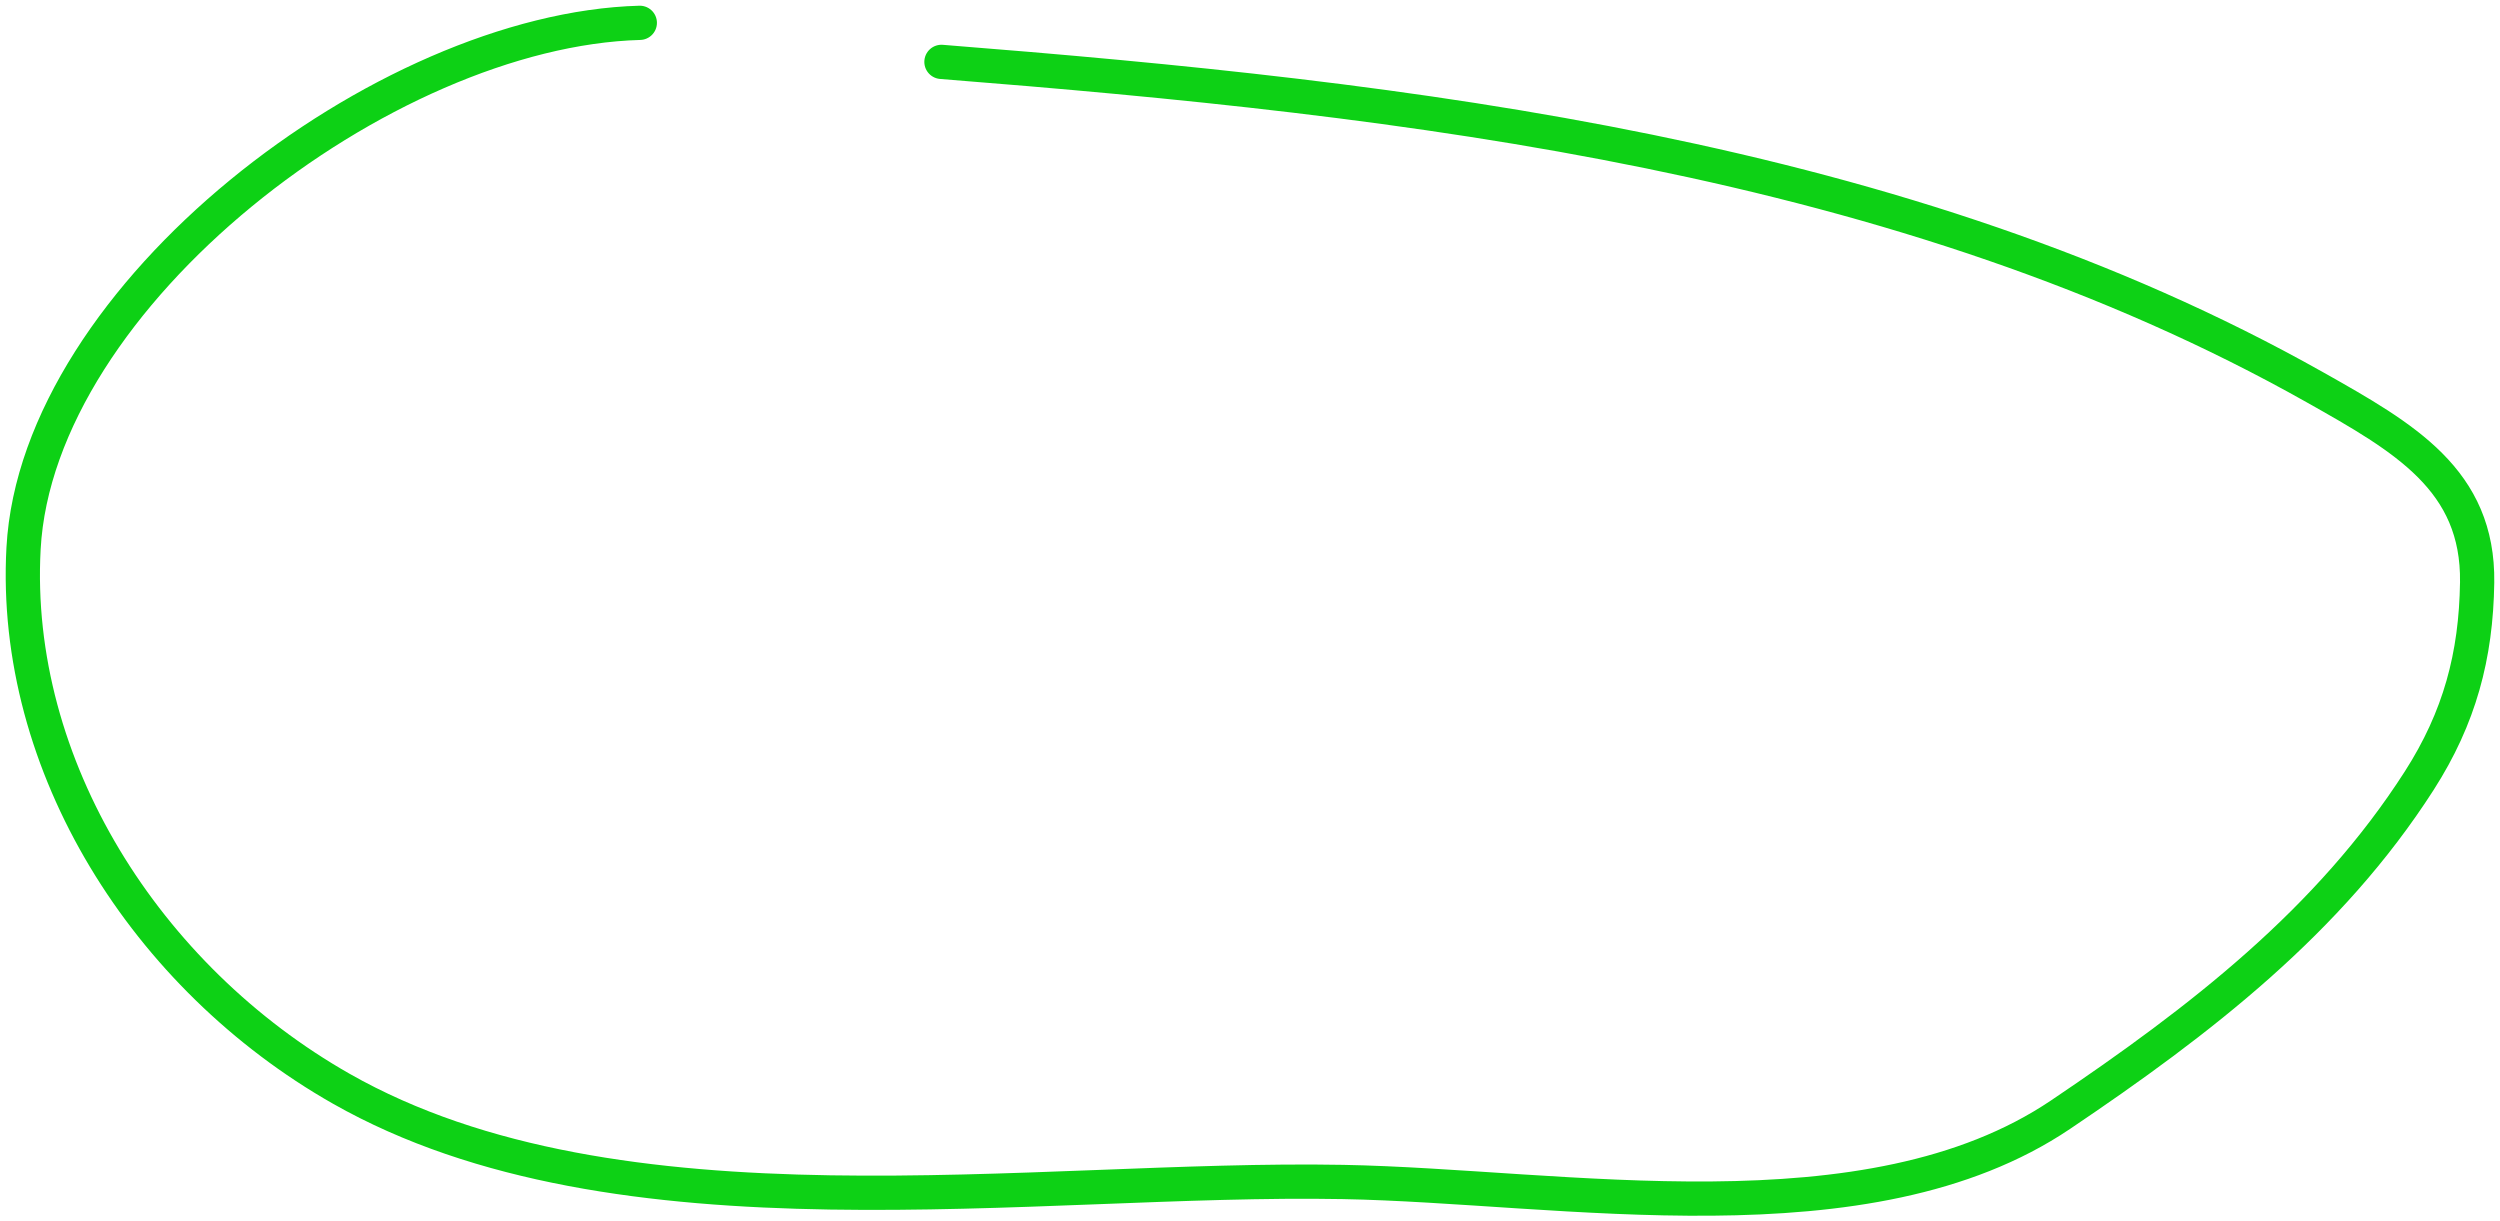
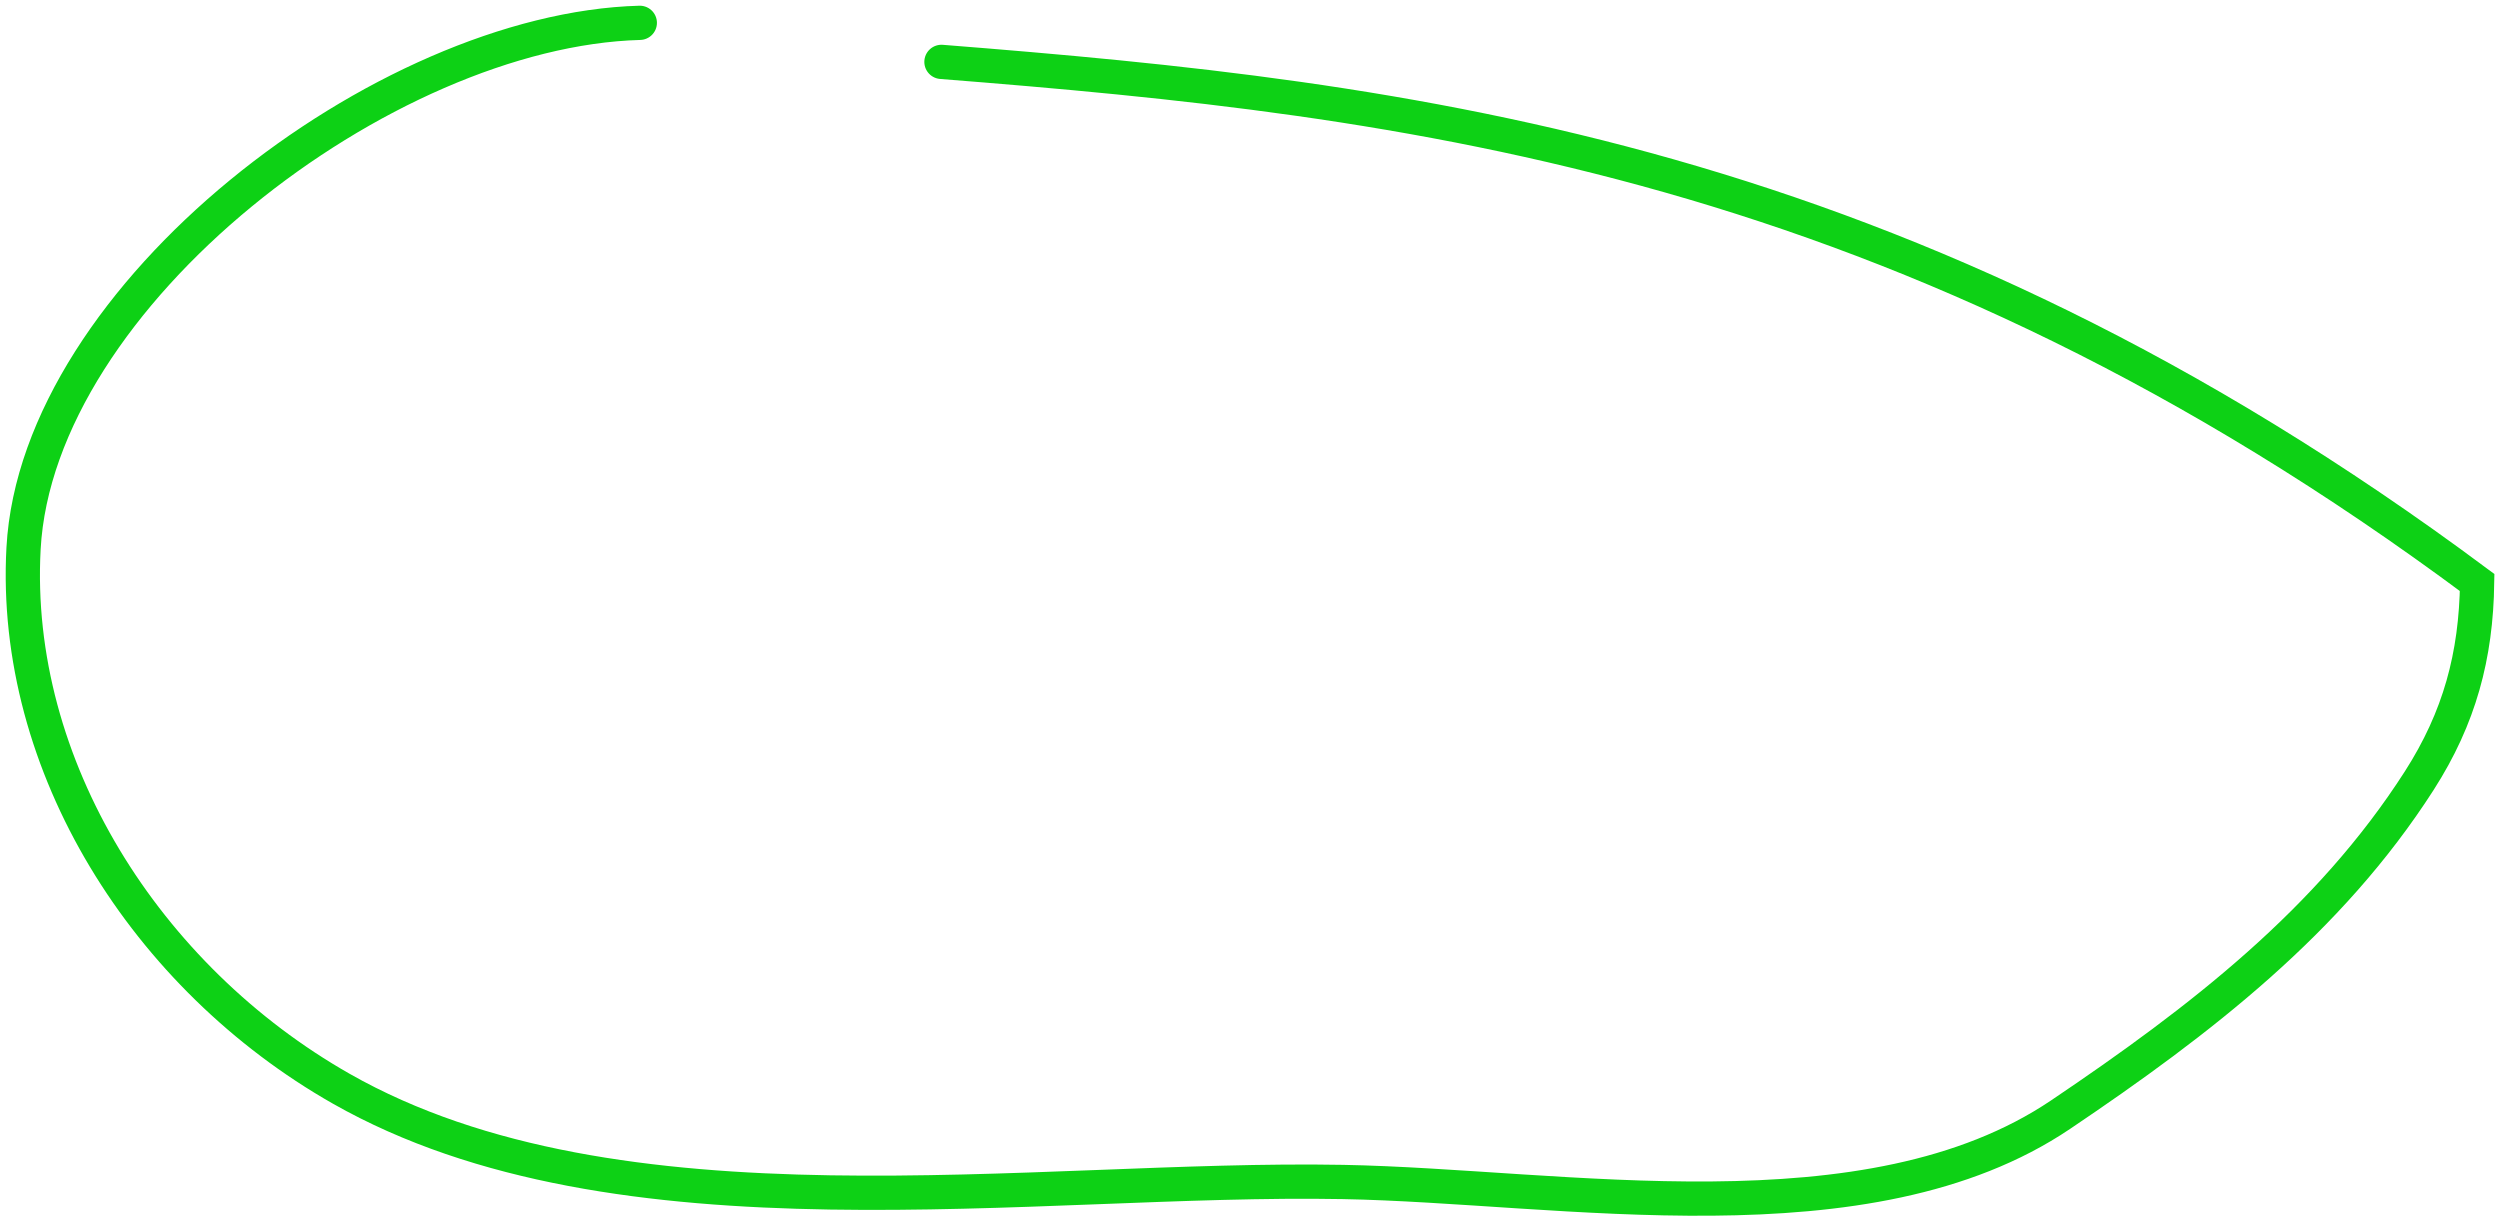
<svg xmlns="http://www.w3.org/2000/svg" width="219" height="107" viewBox="0 0 219 107" fill="none">
-   <path d="M56.047 2C33.627 2.608 3.261 25.868 2.062 48.051C1.036 67.049 12.787 85.646 29.889 95.369C54.237 109.212 90.499 103.04 117.638 103.541C136.9 103.896 163.607 109.028 180.497 97.65C192.751 89.395 204.053 80.673 211.927 68.385C215.466 62.861 216.904 57.448 216.998 51.028C217.129 42.048 210.635 38.348 202.785 33.925C166.737 13.62 123.422 8.66 82.471 5.421" stroke="#0DD115" stroke-width="3" stroke-linecap="round" />
+   <path d="M56.047 2C33.627 2.608 3.261 25.868 2.062 48.051C1.036 67.049 12.787 85.646 29.889 95.369C54.237 109.212 90.499 103.04 117.638 103.541C136.9 103.896 163.607 109.028 180.497 97.65C192.751 89.395 204.053 80.673 211.927 68.385C215.466 62.861 216.904 57.448 216.998 51.028C166.737 13.62 123.422 8.66 82.471 5.421" stroke="#0DD115" stroke-width="3" stroke-linecap="round" />
</svg>